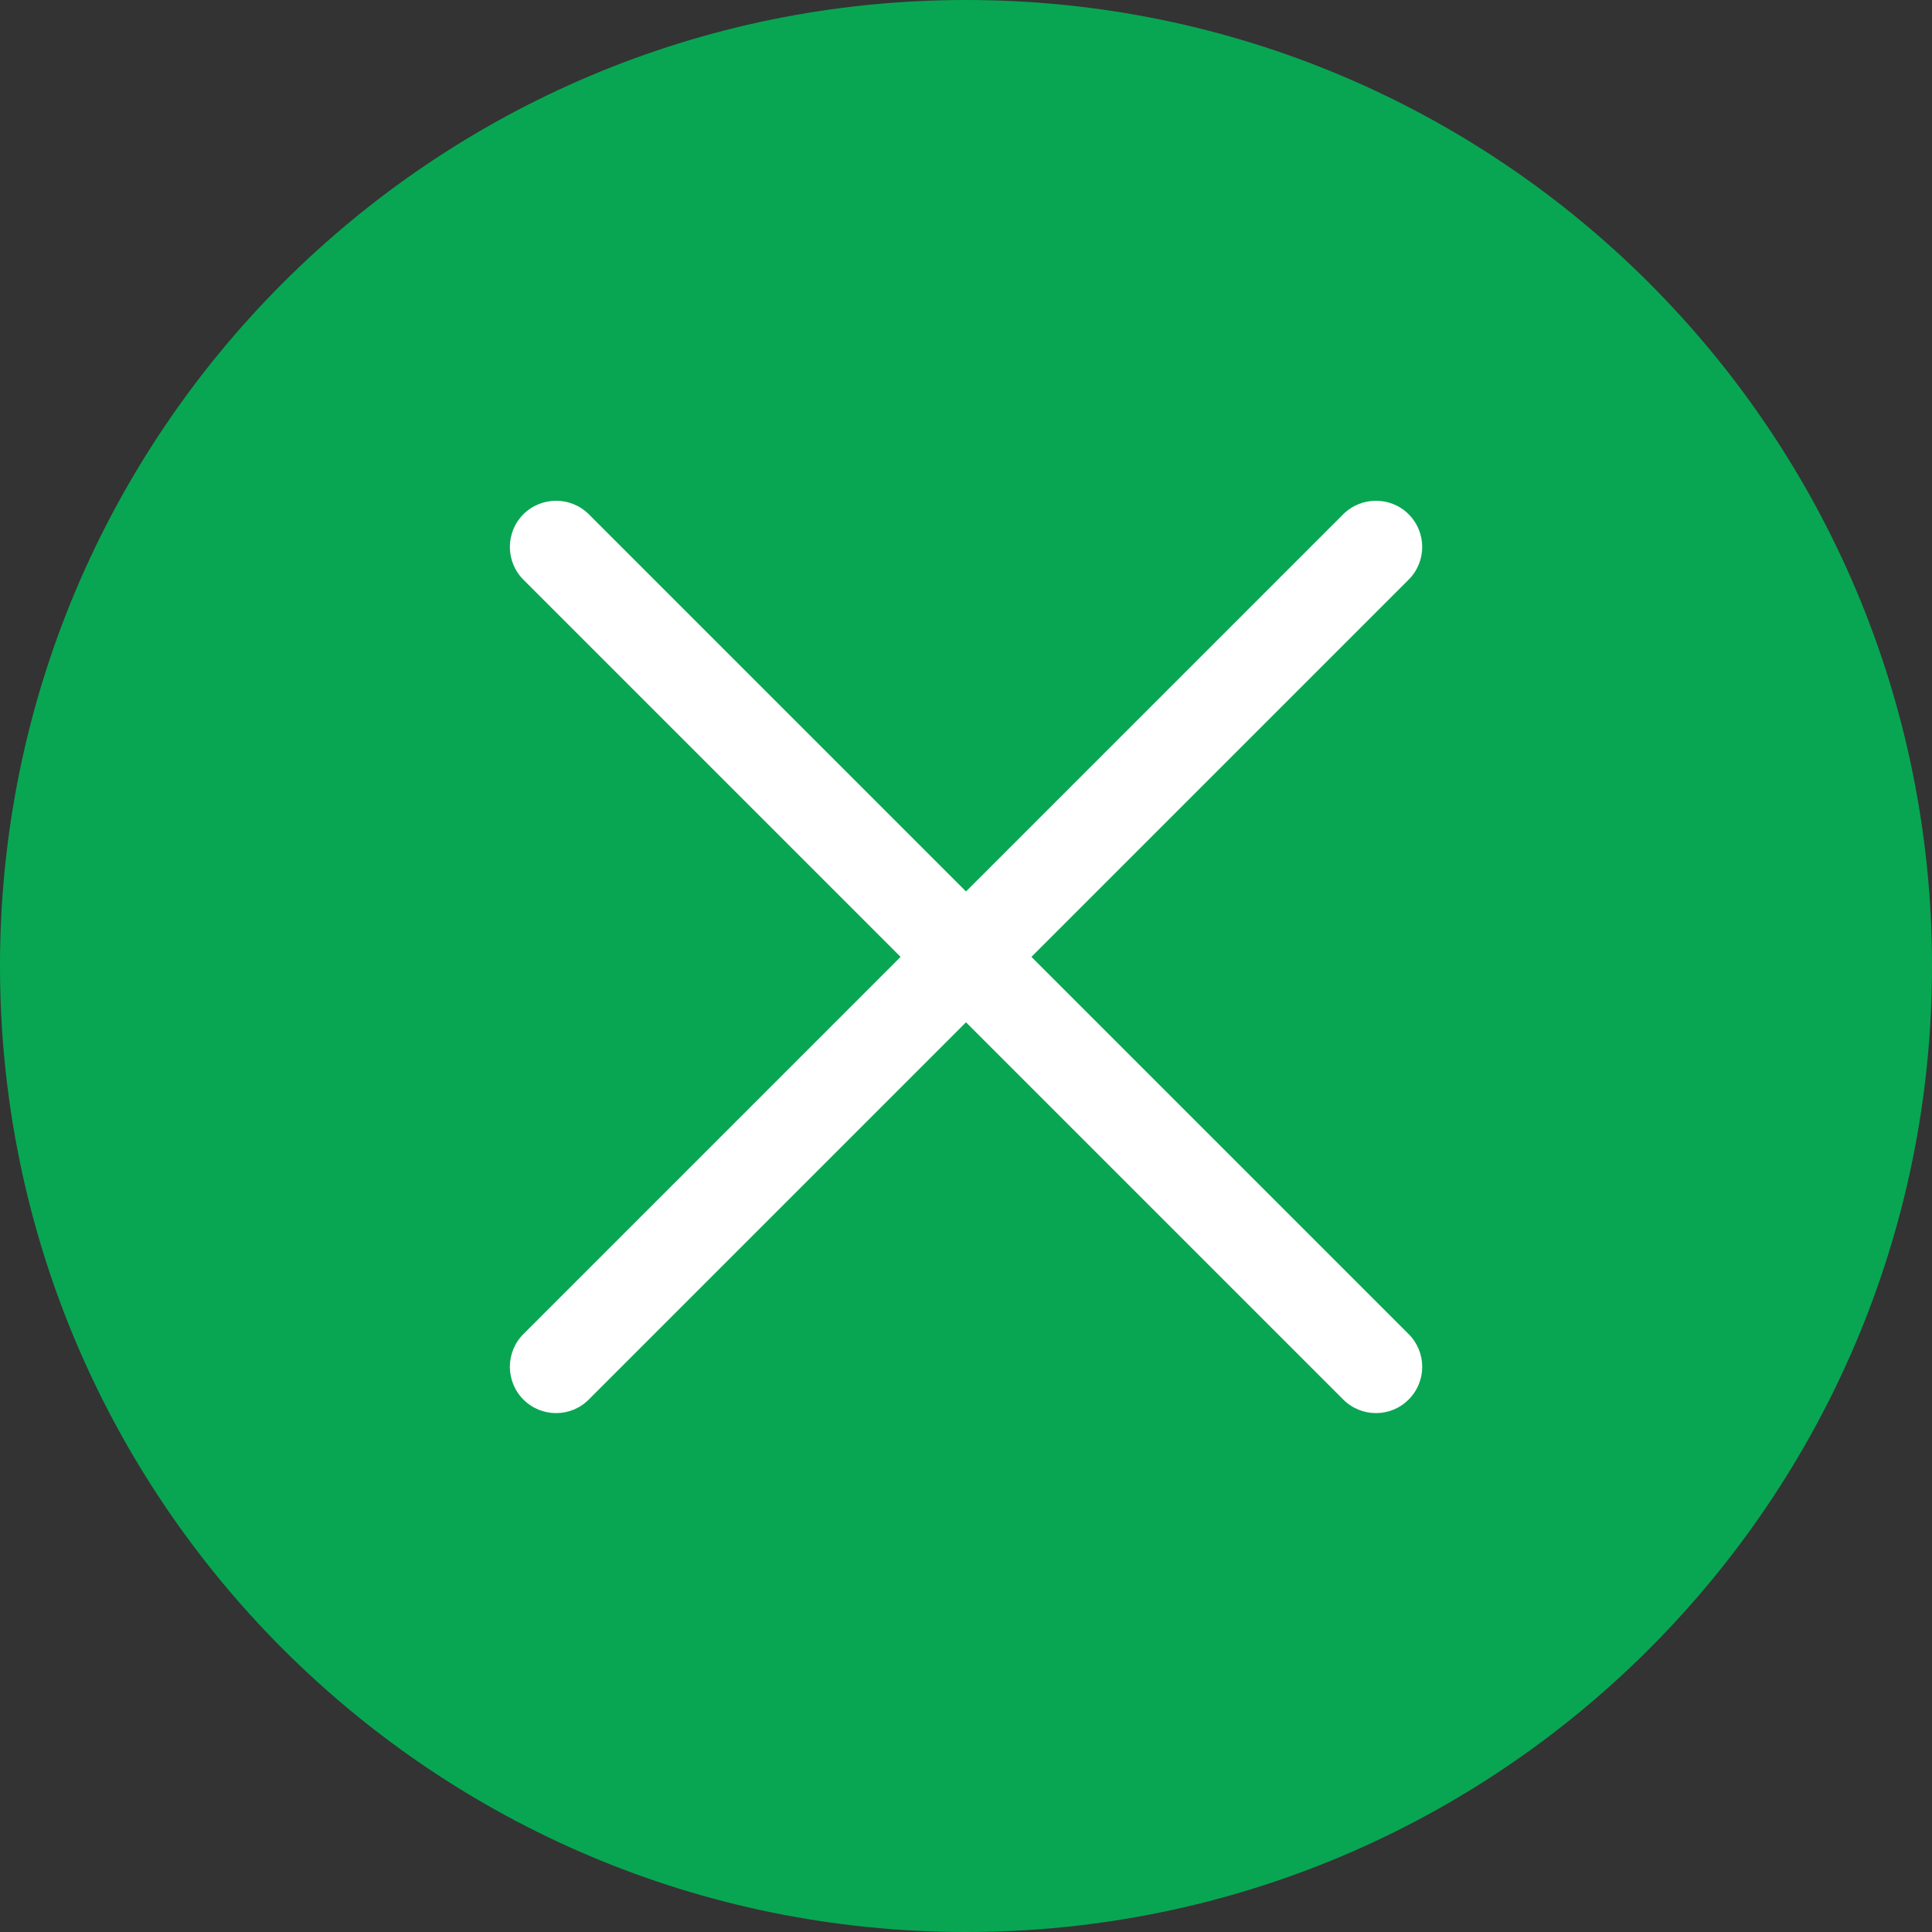
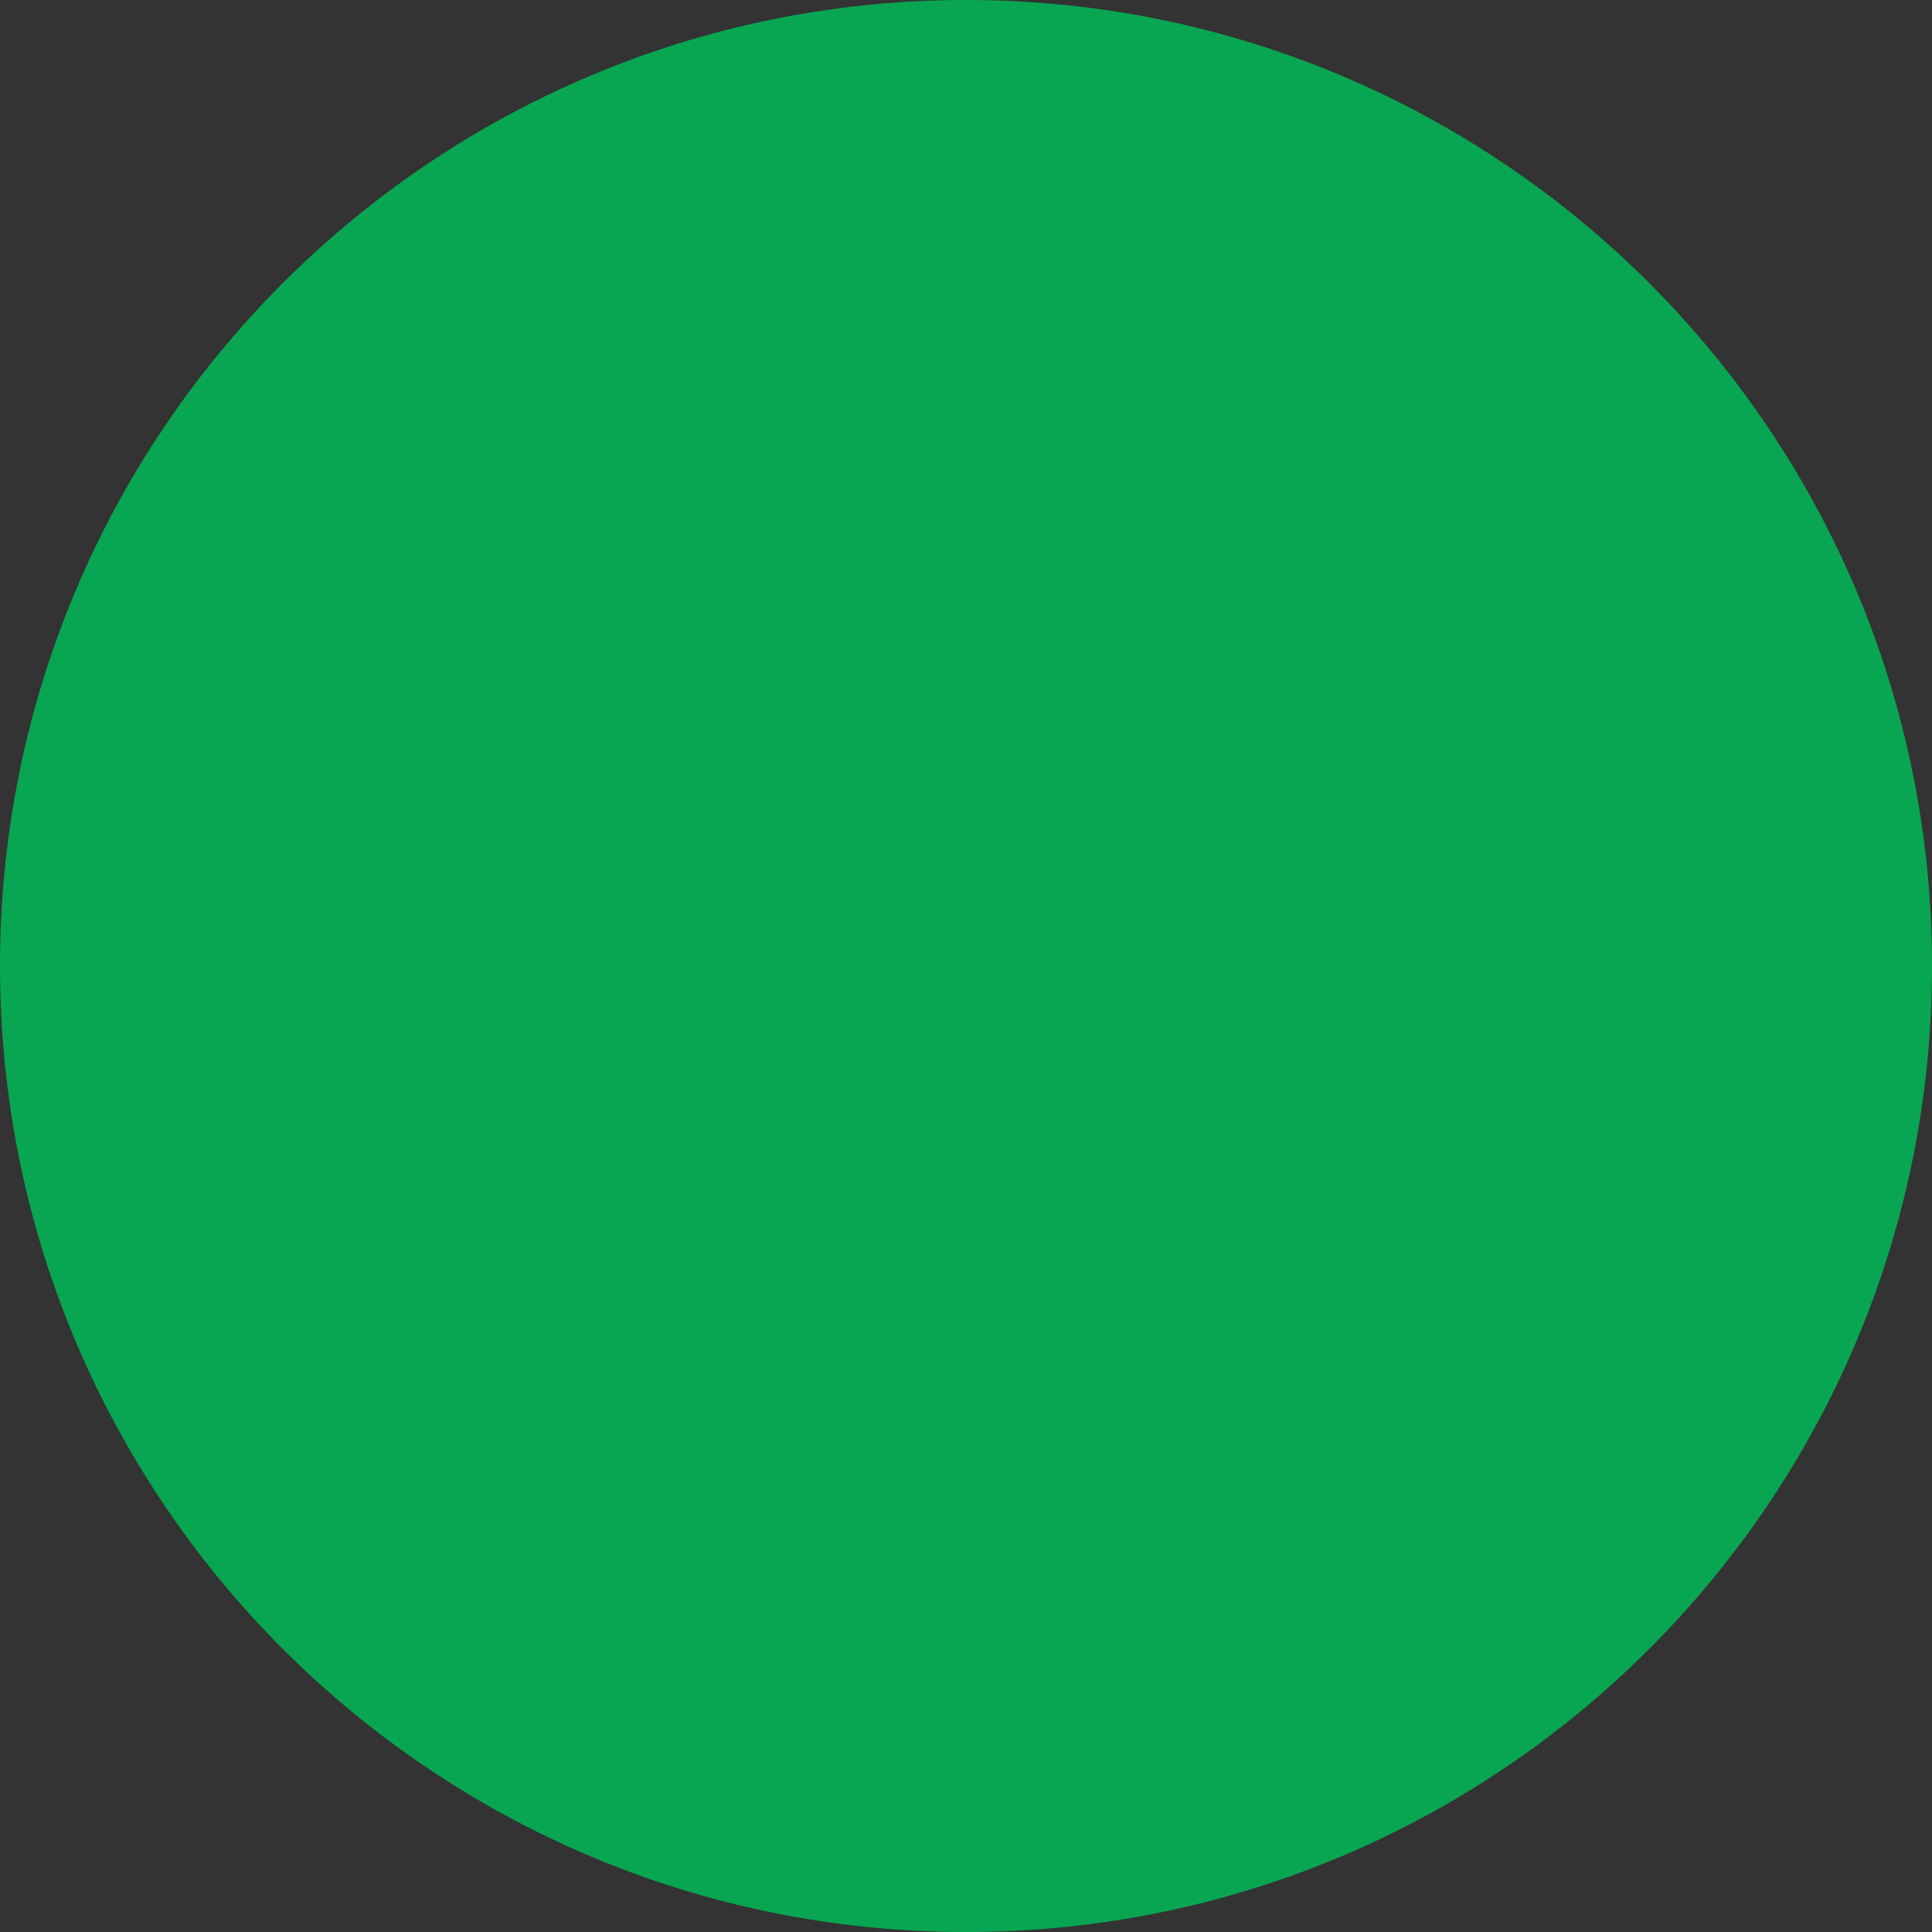
<svg xmlns="http://www.w3.org/2000/svg" xml:space="preserve" width="303px" height="303px" version="1.1" style="shape-rendering:geometricPrecision; text-rendering:geometricPrecision; image-rendering:optimizeQuality; fill-rule:evenodd; clip-rule:evenodd" viewBox="0 0 165.38 165.38">
  <rect x="0" y="0" width="165.38" height="165.38" fill="#333333" stroke="none" />
  <defs>
    <style type="text/css"> .fil0 {fill:#08A652} .fil1 {fill:white;fill-rule:nonzero} </style>
  </defs>
  <g id="Слой_x0020_1">
    <g id="_1890113862144">
      <path class="fil0" d="M82.69 0c45.67,0 82.69,37.02 82.69,82.69 0,45.67 -37.02,82.69 -82.69,82.69 -45.67,0 -82.69,-37.02 -82.69,-82.69 0,-45.67 37.02,-82.69 82.69,-82.69z" />
-       <path class="fil1" d="M44.8 49.62c-1.54,-1.55 -1.54,-4.05 0,-5.6 1.55,-1.54 4.06,-1.54 5.6,0l35.09 35.09c1.55,1.55 1.55,4.05 0,5.6l-35.09 35.09c-1.54,1.55 -4.05,1.55 -5.6,0 -1.54,-1.55 -1.54,-4.05 0,-5.6l32.29 -32.29 -32.29 -32.29z" />
-       <path class="fil1" d="M114.98 44.02c1.55,-1.54 4.06,-1.54 5.6,0 1.55,1.55 1.55,4.05 0,5.6l-32.29 32.29 32.29 32.29c1.55,1.55 1.55,4.05 0,5.6 -1.54,1.55 -4.05,1.55 -5.6,0l-35.09 -35.09c-1.54,-1.55 -1.54,-4.05 0,-5.6l35.09 -35.09z" />
    </g>
  </g>
</svg>